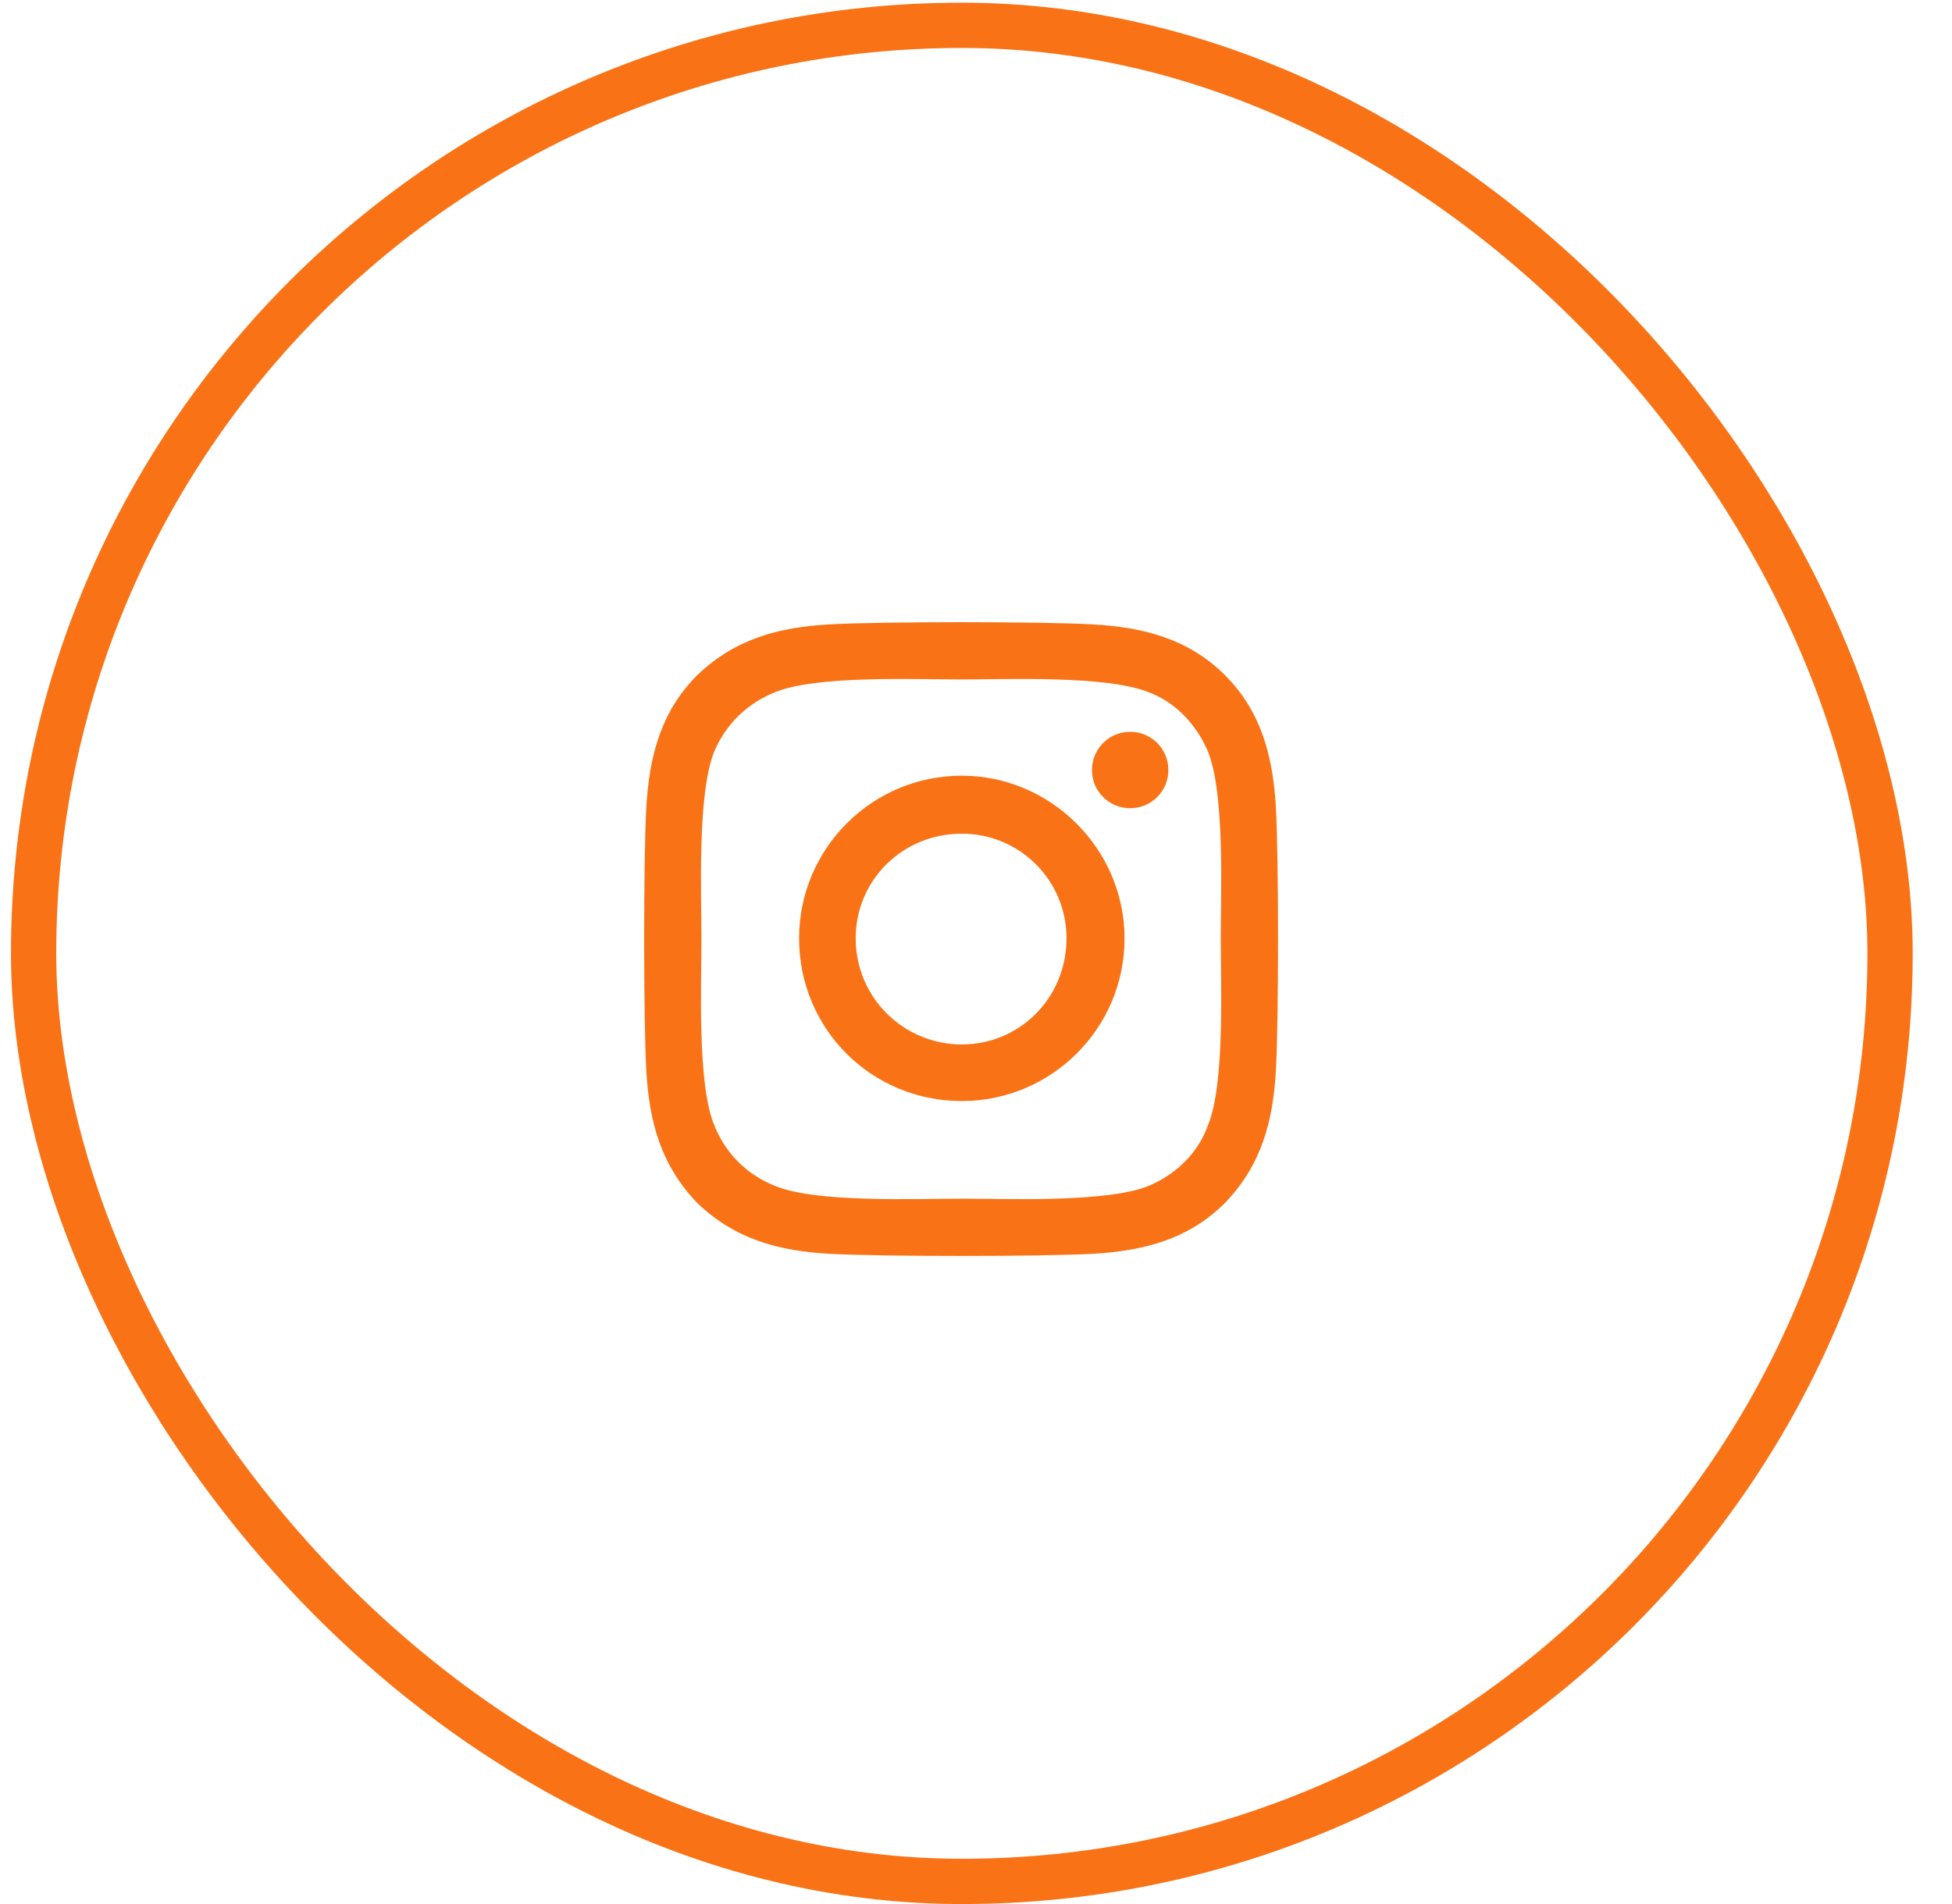
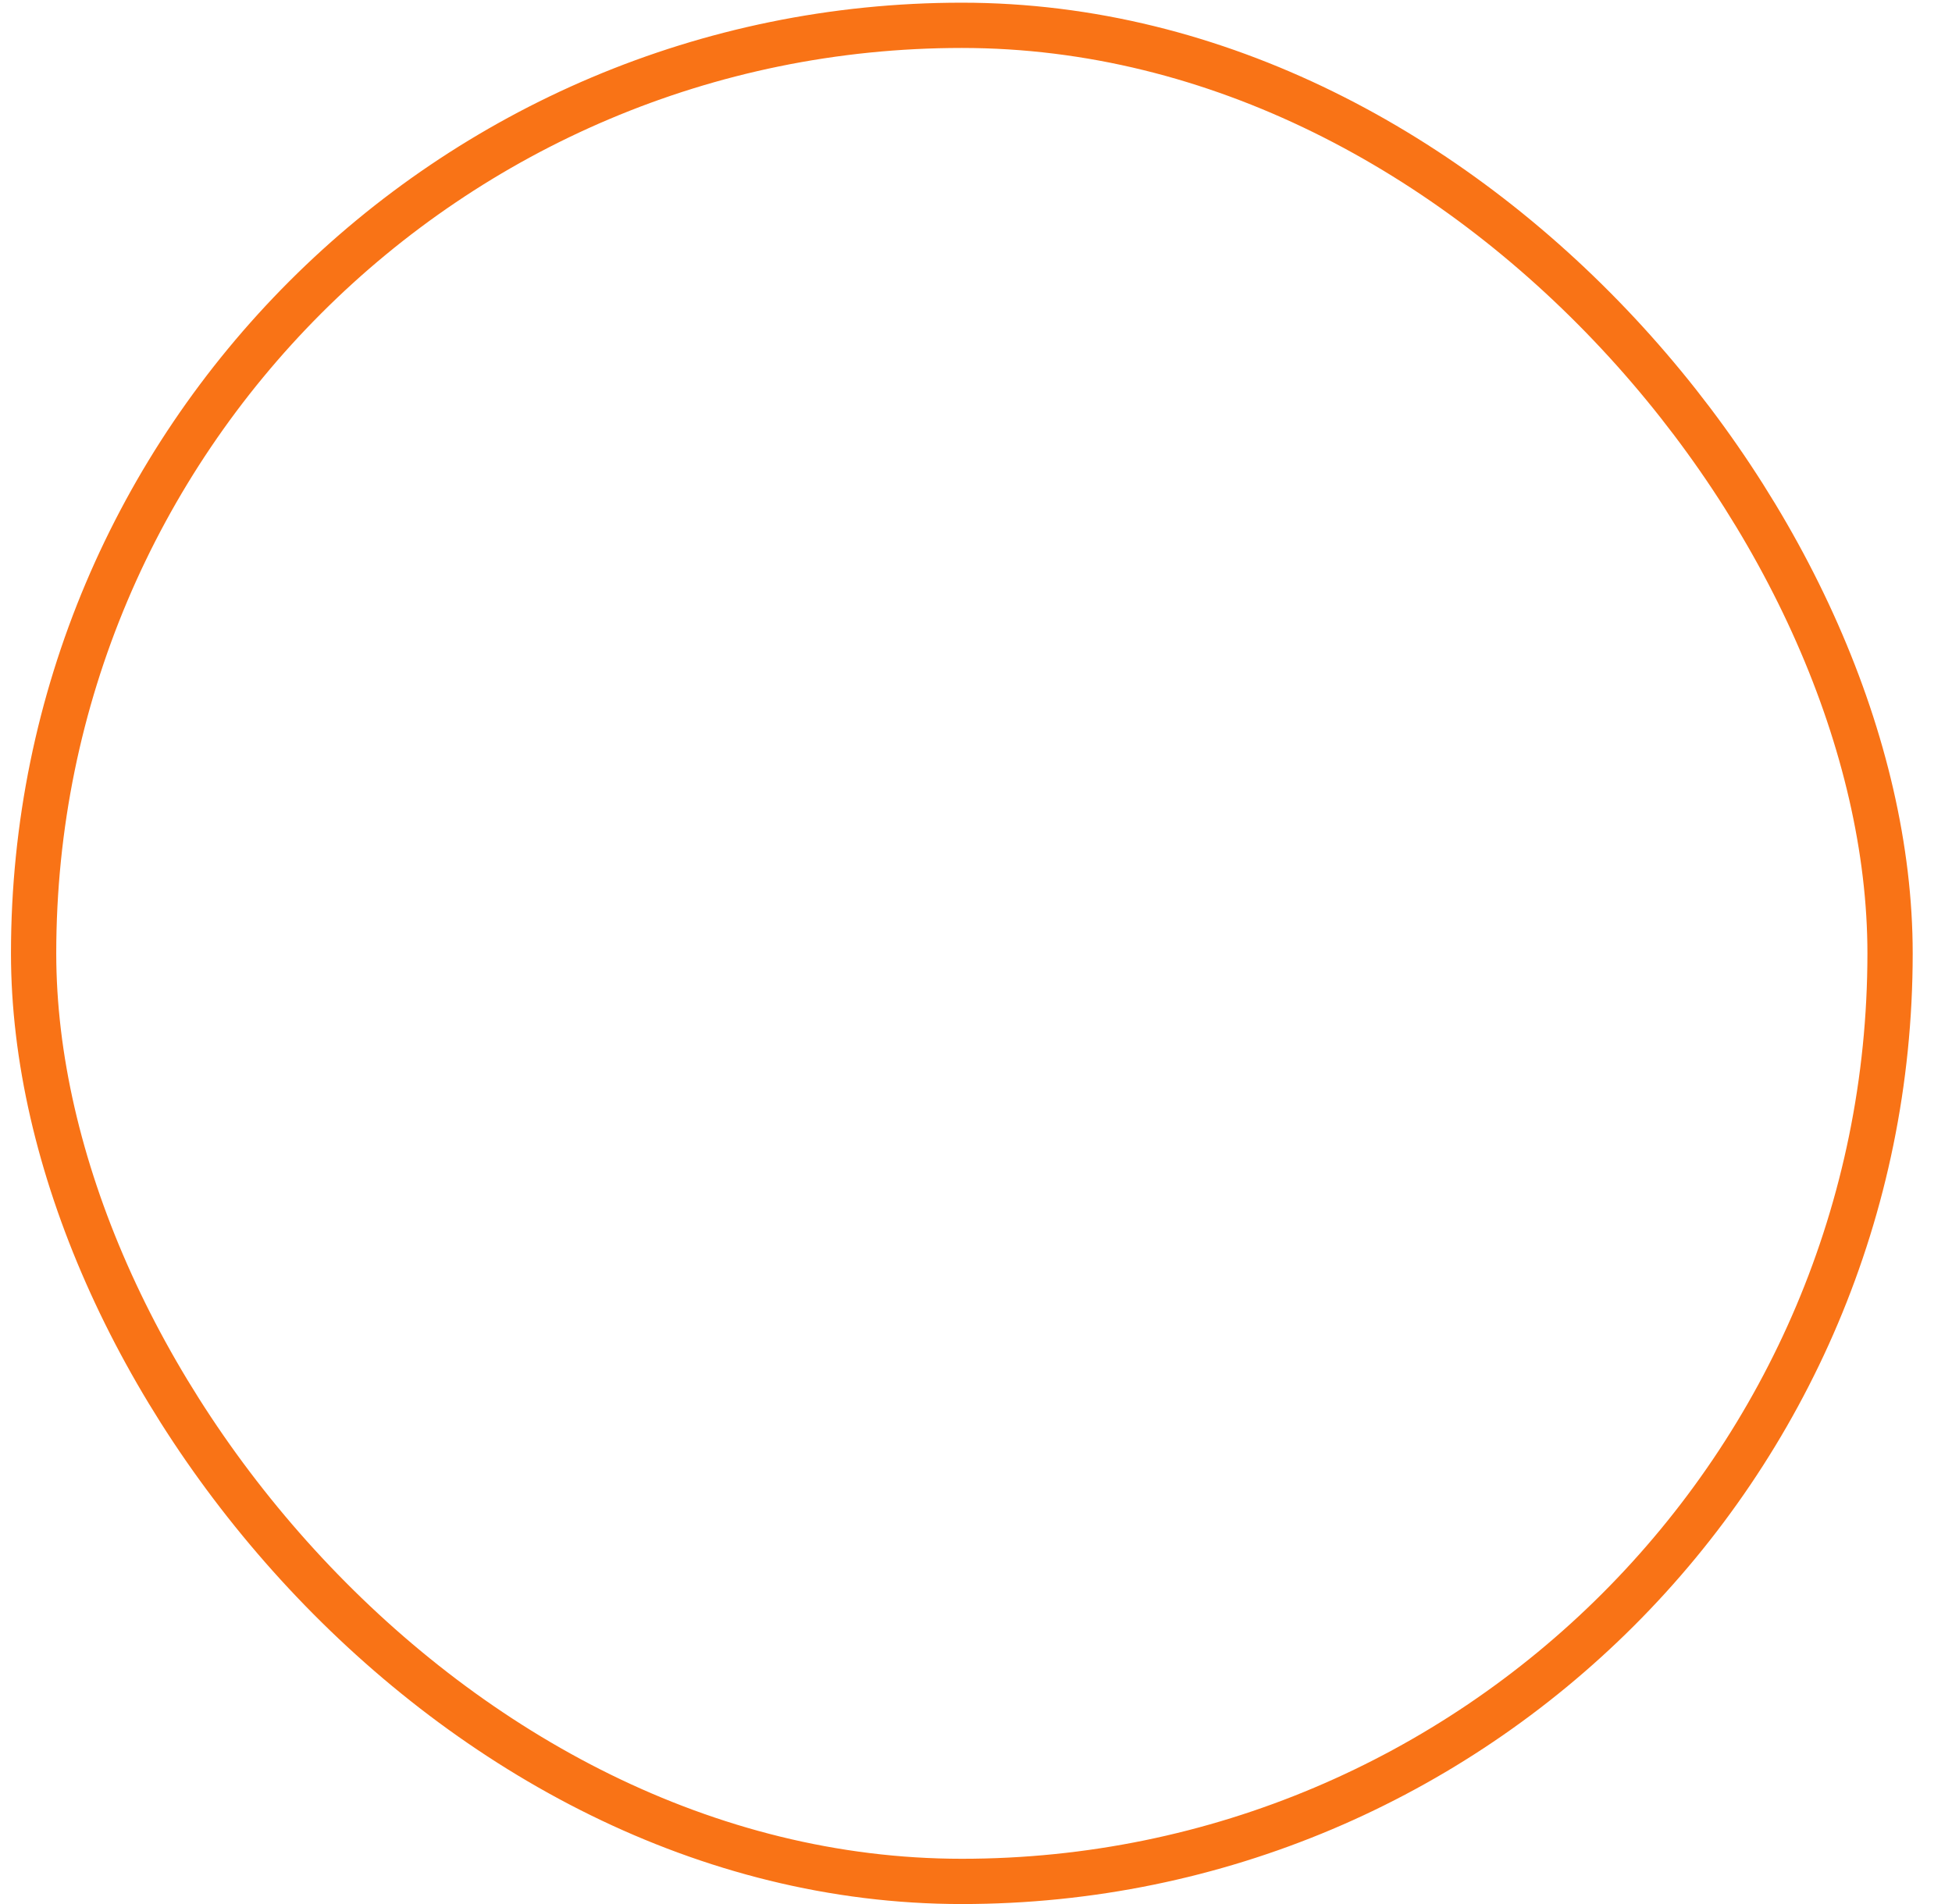
<svg xmlns="http://www.w3.org/2000/svg" width="41" height="40" viewBox="0 0 41 40" fill="none">
  <rect x="0.706" y="0.532" width="38.993" height="38.993" rx="19.496" stroke="#F97316" stroke-width="0.951" />
-   <path d="M20.202 16.296C22.074 16.296 23.62 17.841 23.62 19.713C23.62 21.615 22.074 23.131 20.202 23.131C18.3 23.131 16.784 21.615 16.784 19.713C16.784 17.841 18.3 16.296 20.202 16.296ZM20.202 21.942C21.42 21.942 22.401 20.962 22.401 19.713C22.401 18.495 21.42 17.514 20.202 17.514C18.953 17.514 17.973 18.495 17.973 19.713C17.973 20.962 18.983 21.942 20.202 21.942ZM24.541 16.177C24.541 16.622 24.184 16.979 23.738 16.979C23.293 16.979 22.936 16.622 22.936 16.177C22.936 15.731 23.293 15.374 23.738 15.374C24.184 15.374 24.541 15.731 24.541 16.177ZM26.8 16.979C26.859 18.079 26.859 21.378 26.8 22.477C26.74 23.547 26.502 24.469 25.73 25.271C24.957 26.044 24.006 26.282 22.936 26.341C21.836 26.4 18.537 26.4 17.438 26.341C16.368 26.282 15.447 26.044 14.644 25.271C13.871 24.469 13.634 23.547 13.574 22.477C13.515 21.378 13.515 18.079 13.574 16.979C13.634 15.909 13.871 14.958 14.644 14.185C15.447 13.413 16.368 13.175 17.438 13.116C18.537 13.056 21.836 13.056 22.936 13.116C24.006 13.175 24.957 13.413 25.73 14.185C26.502 14.958 26.74 15.909 26.8 16.979ZM25.373 23.636C25.73 22.774 25.641 20.694 25.641 19.713C25.641 18.762 25.73 16.682 25.373 15.79C25.135 15.226 24.689 14.75 24.125 14.542C23.233 14.185 21.153 14.274 20.202 14.274C19.221 14.274 17.141 14.185 16.279 14.542C15.684 14.78 15.239 15.226 15.001 15.79C14.644 16.682 14.733 18.762 14.733 19.713C14.733 20.694 14.644 22.774 15.001 23.636C15.239 24.231 15.684 24.677 16.279 24.914C17.141 25.271 19.221 25.182 20.202 25.182C21.153 25.182 23.233 25.271 24.125 24.914C24.689 24.677 25.165 24.231 25.373 23.636Z" fill="#F97316" />
</svg>